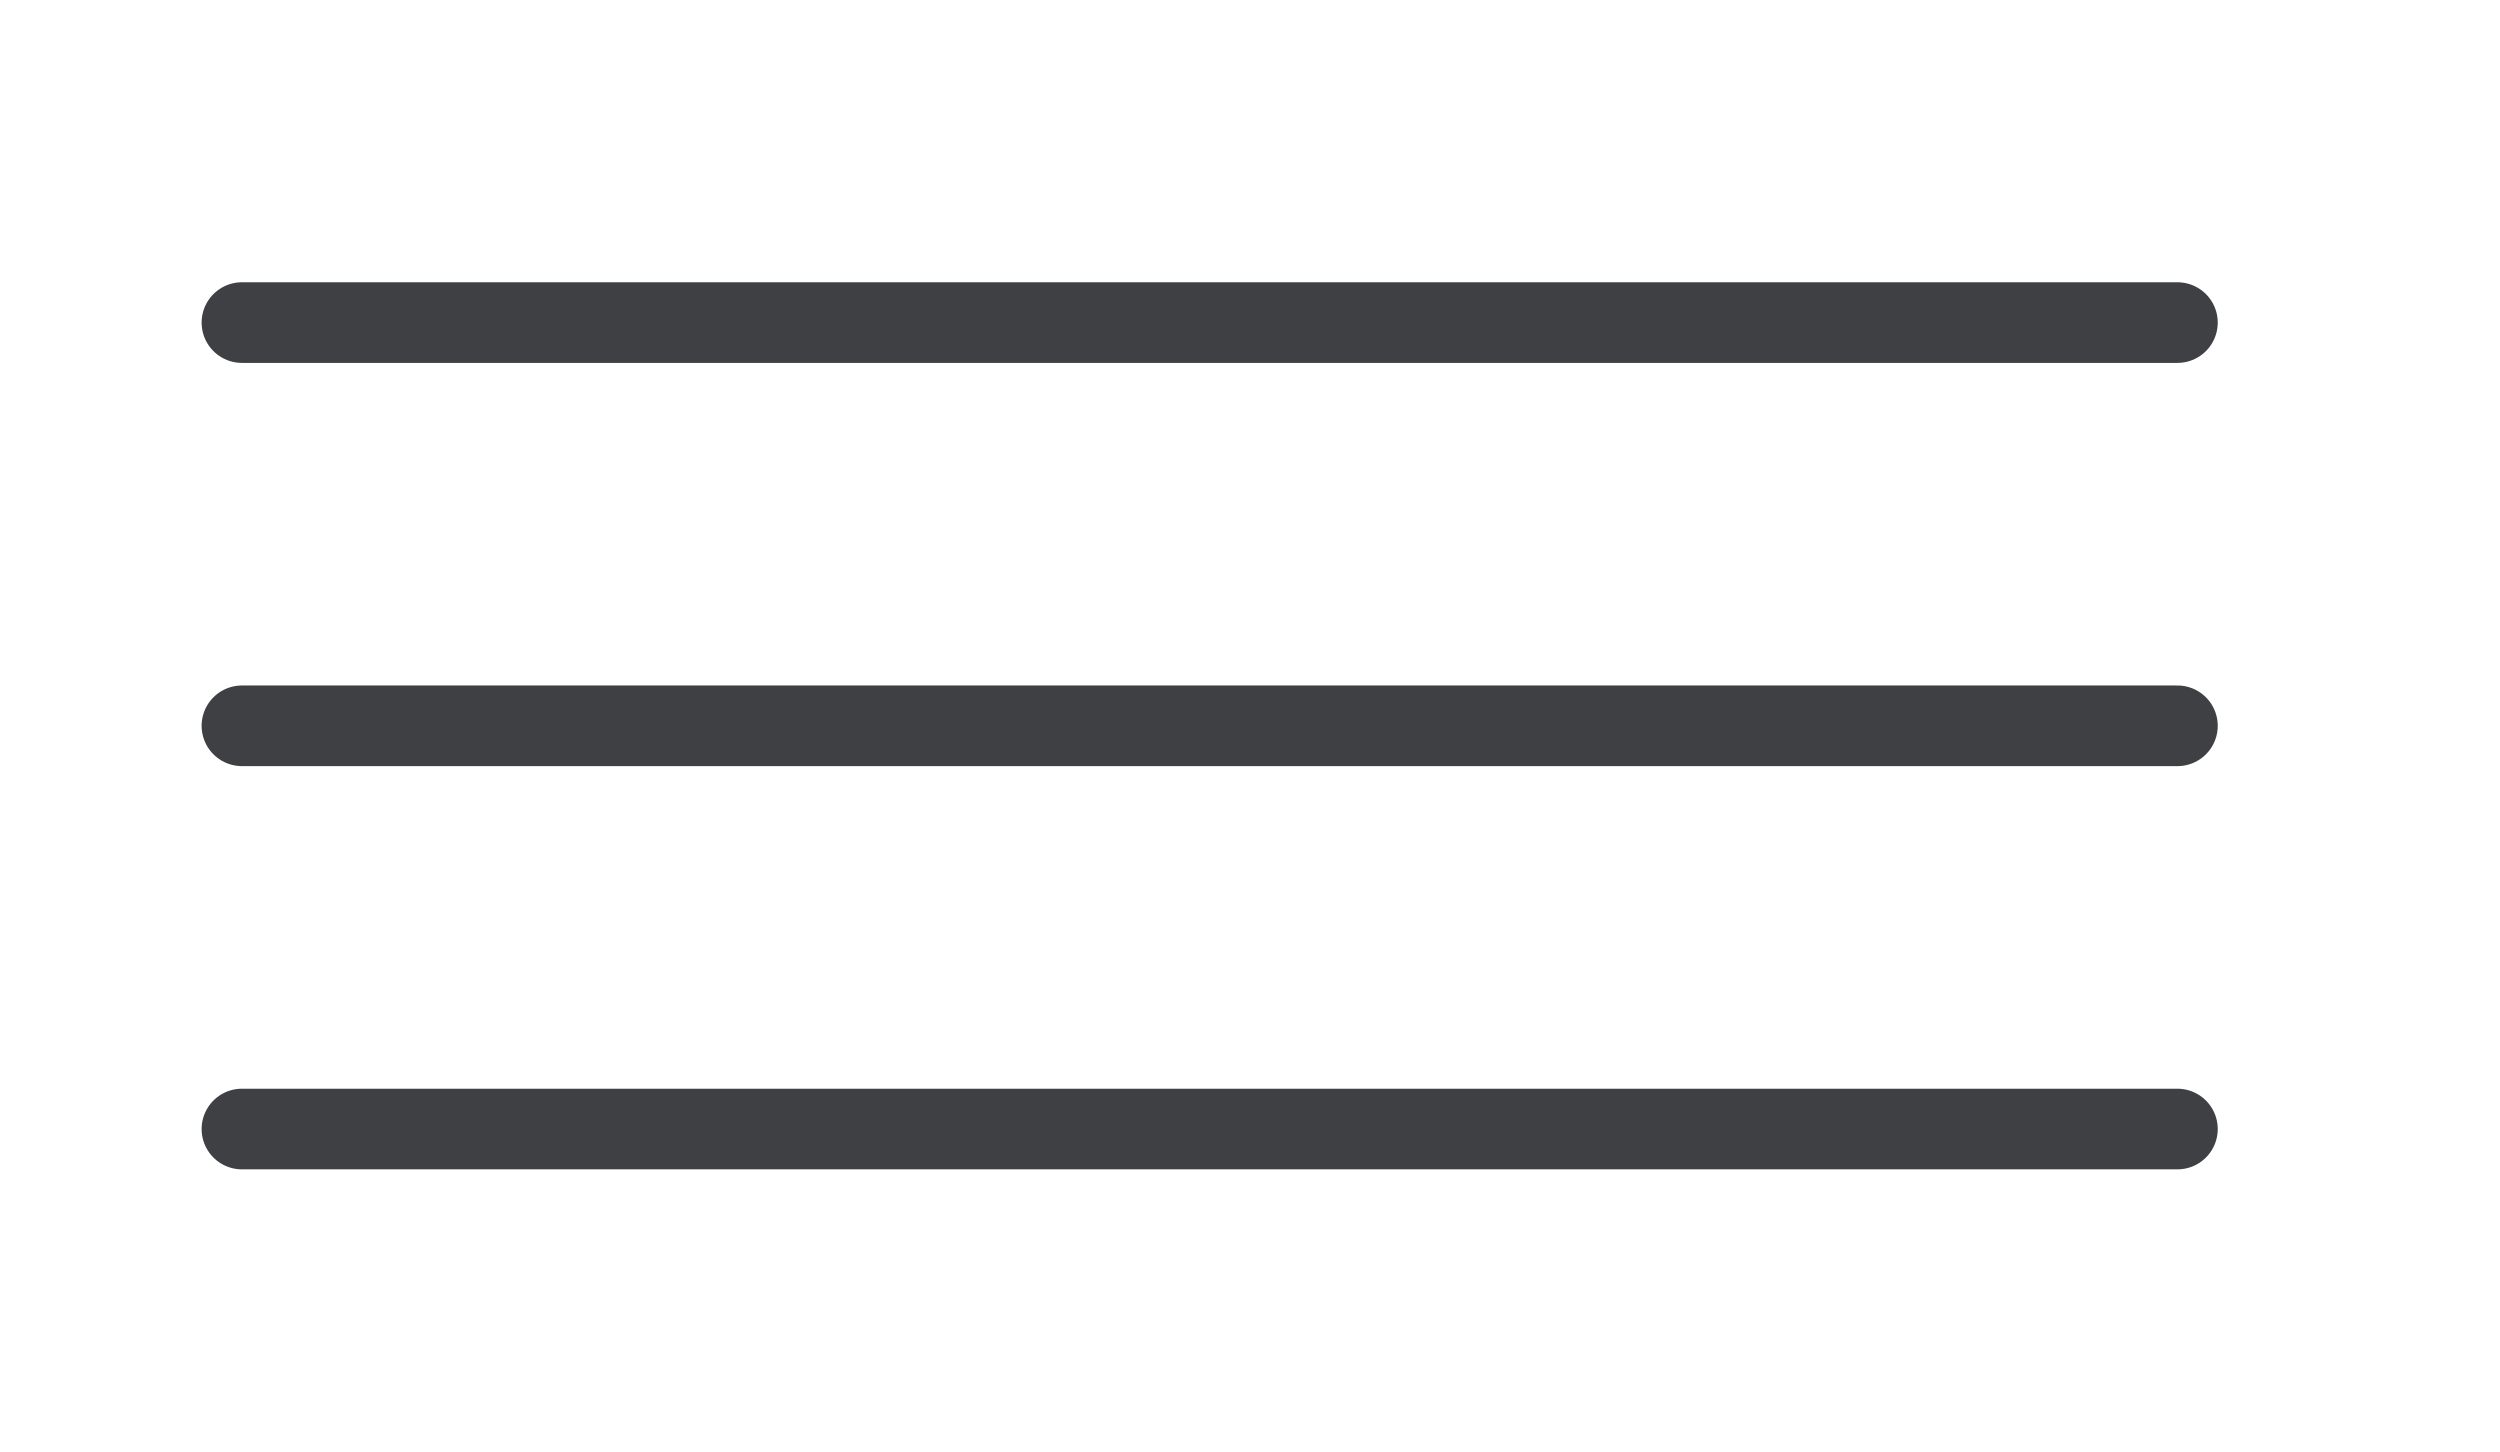
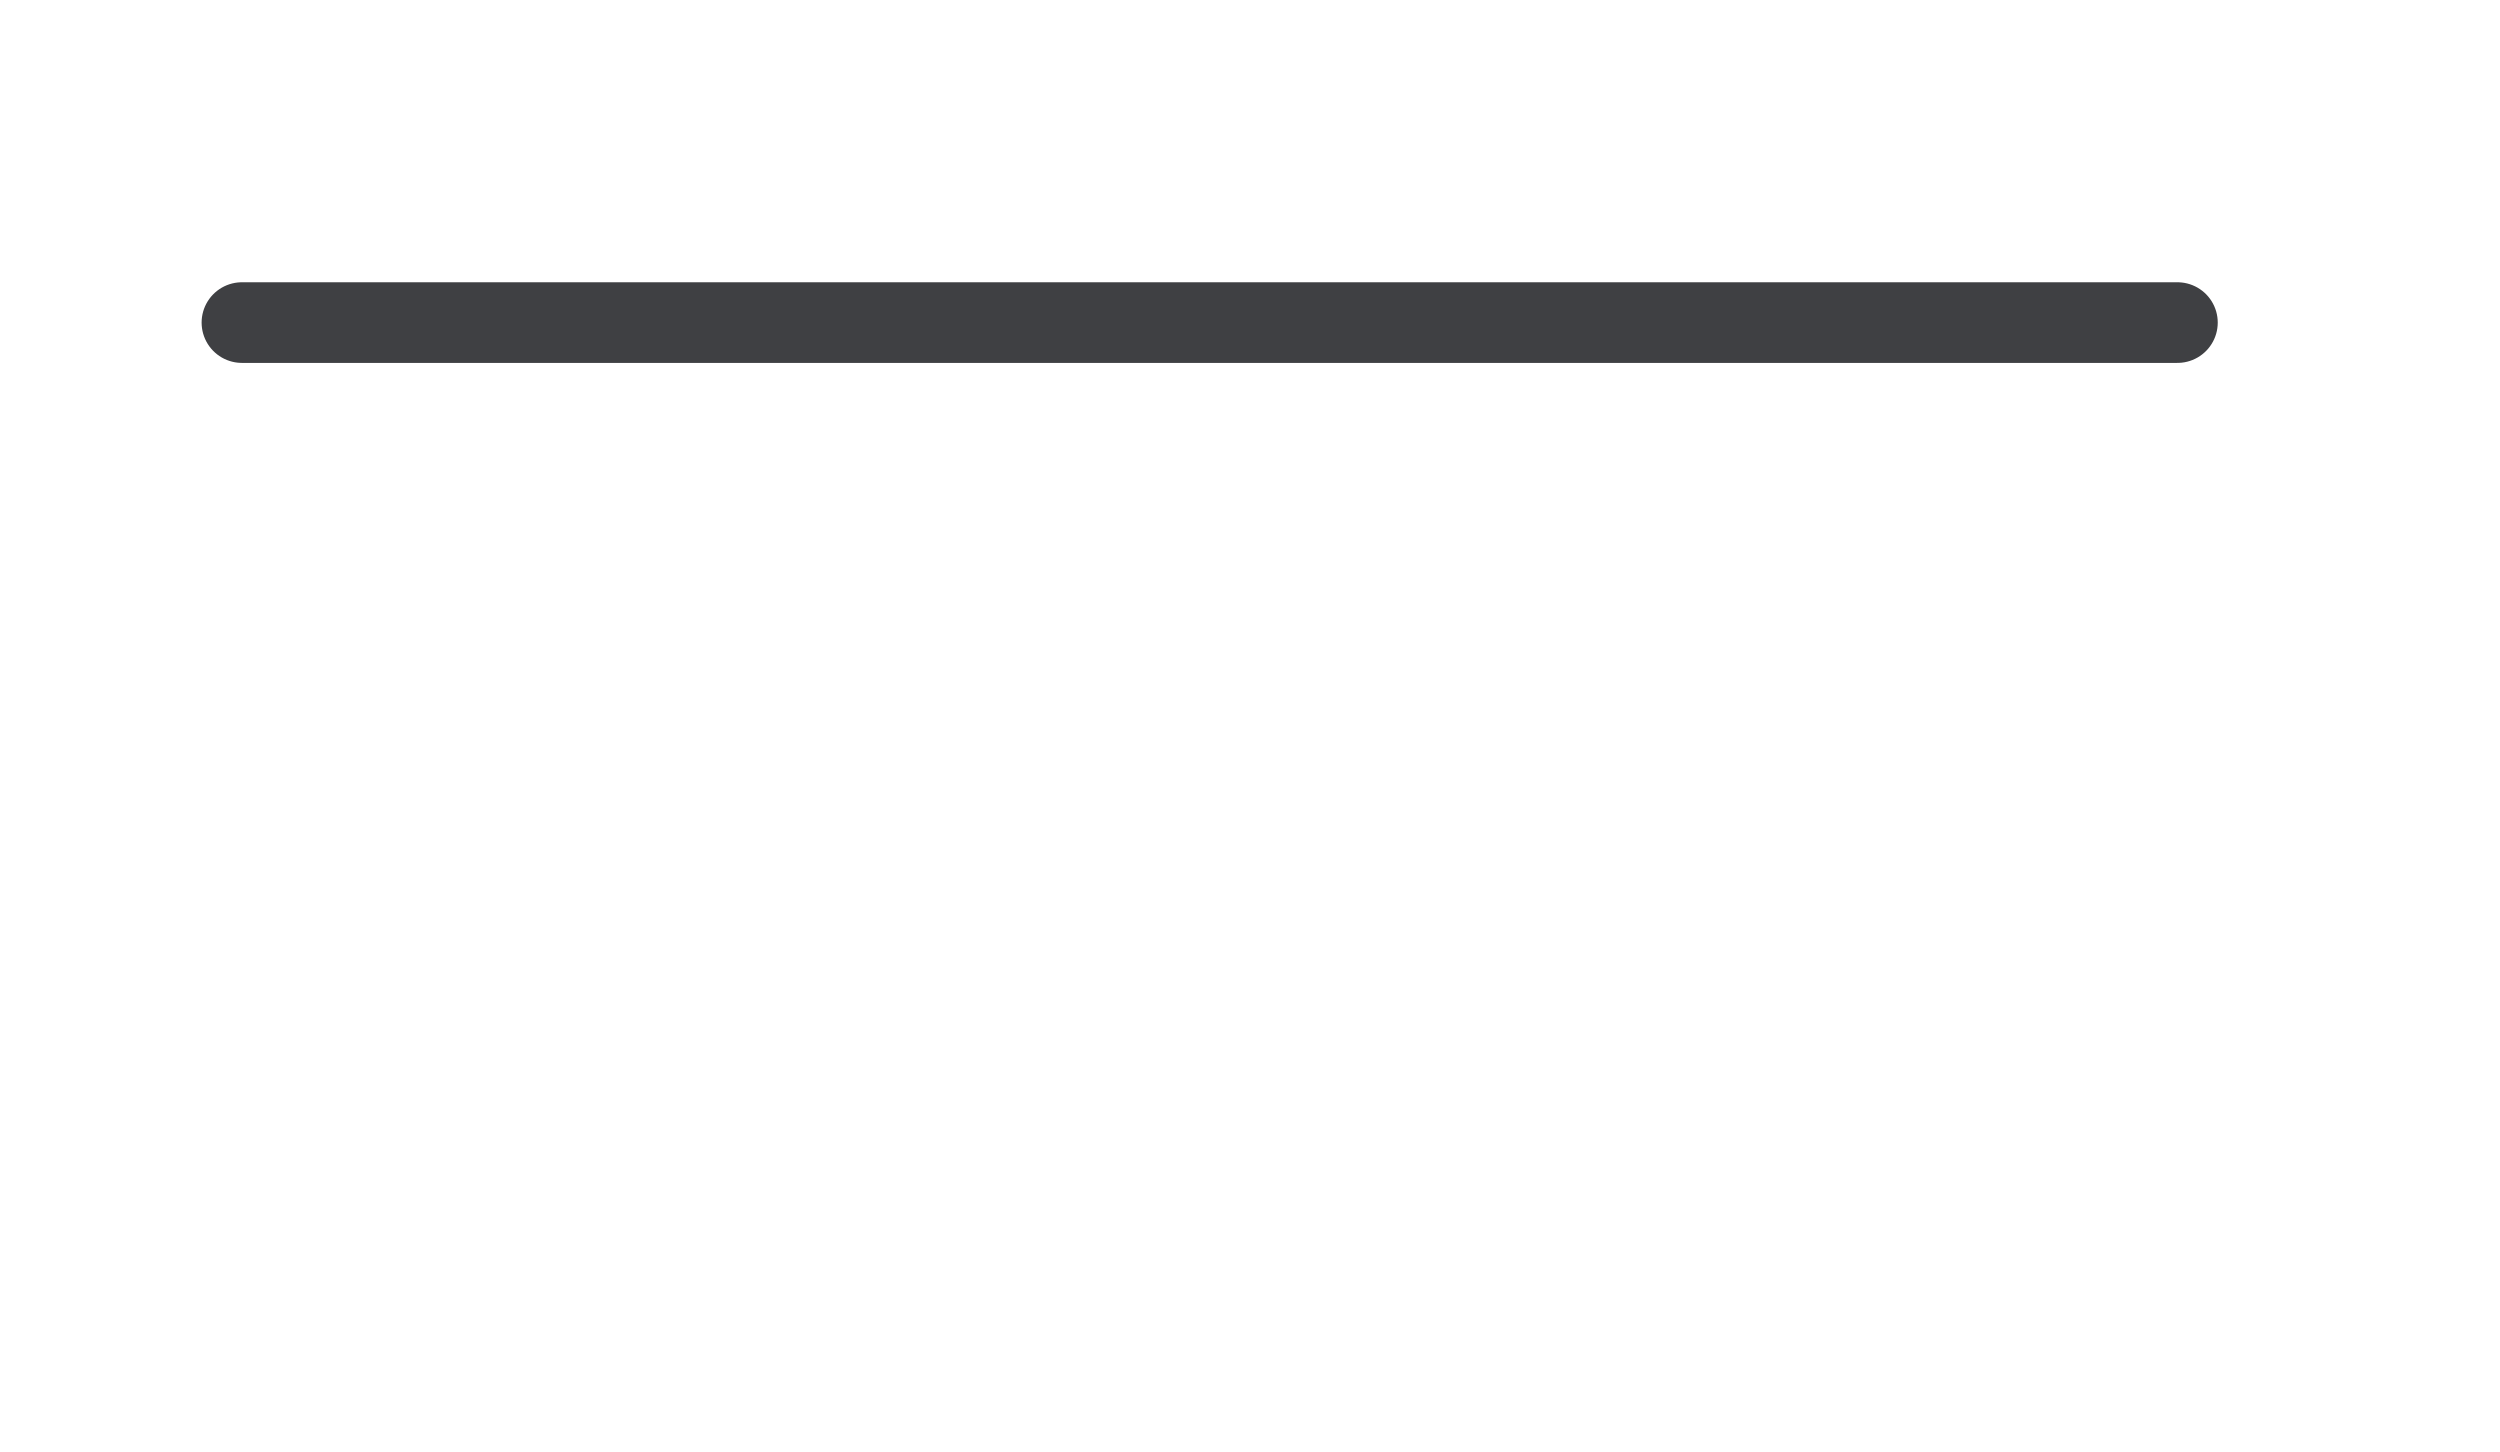
<svg xmlns="http://www.w3.org/2000/svg" width="31" height="18" viewBox="0 0 31 18" fill="none">
  <path d="M3 4H27" stroke="#3F4043" stroke-linecap="round" />
-   <path d="M3 9H27" stroke="#3F4043" stroke-linecap="round" />
-   <path d="M3 14H27" stroke="#3F4043" stroke-linecap="round" />
</svg>